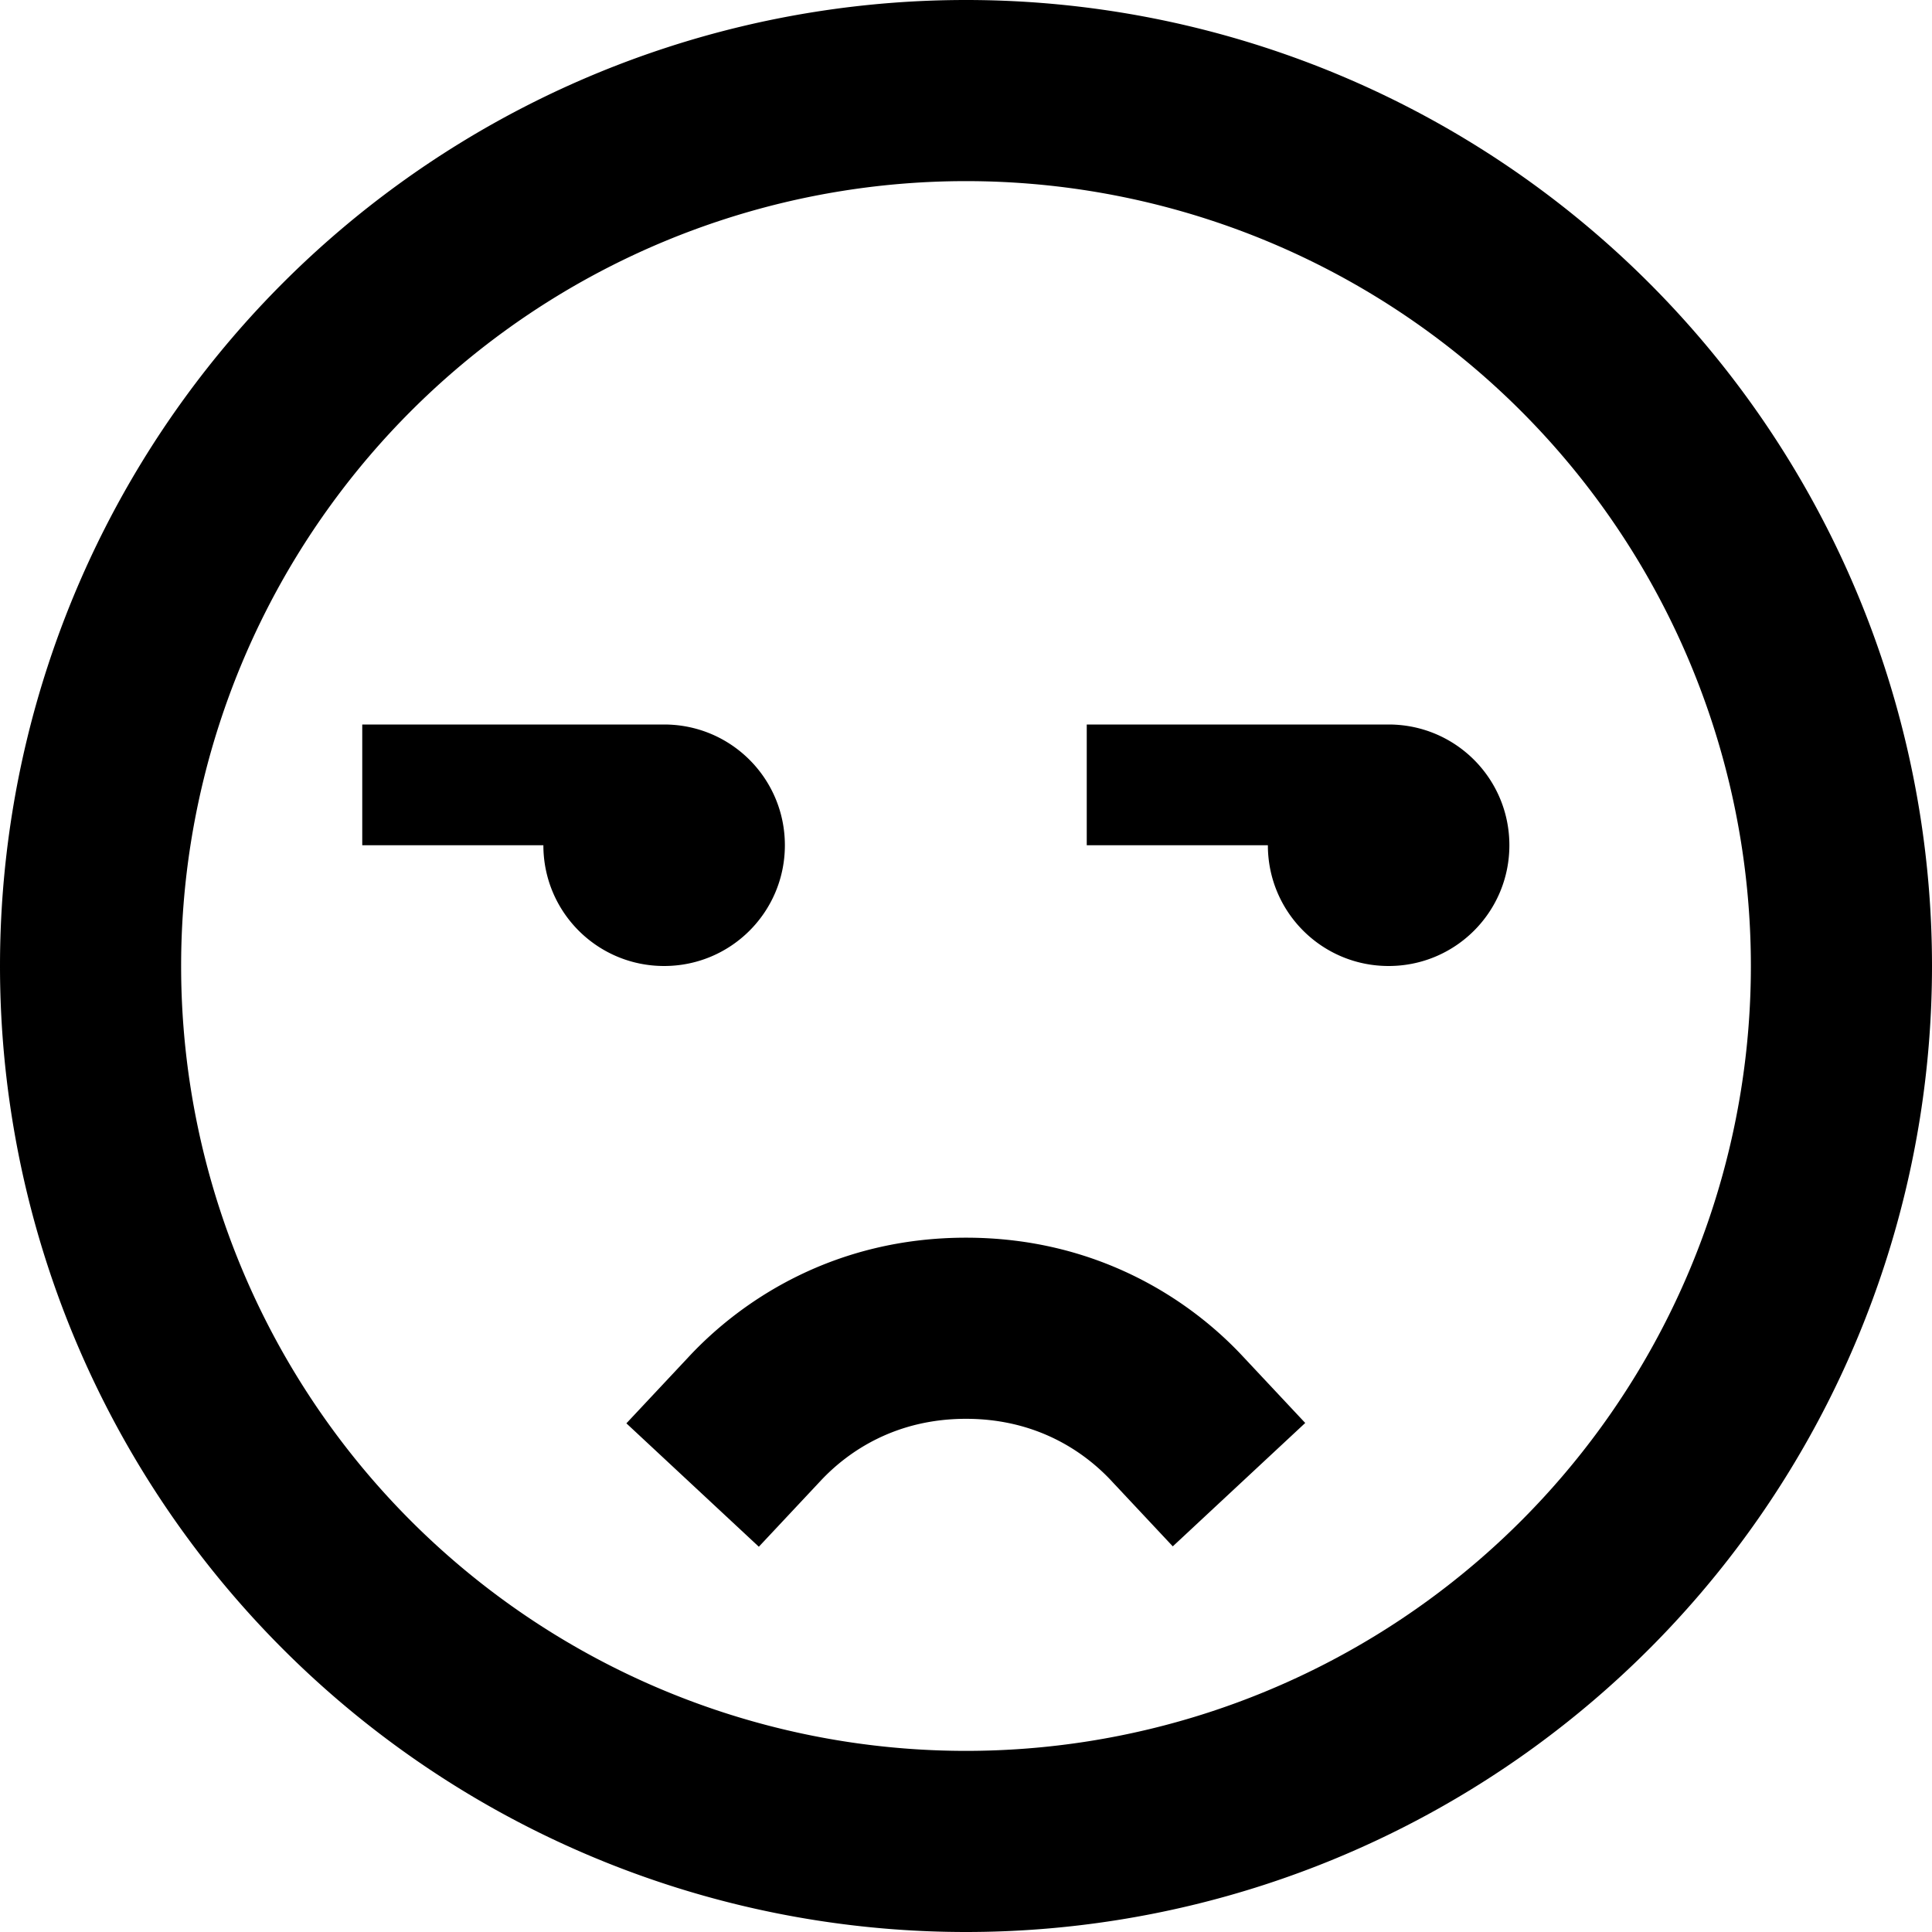
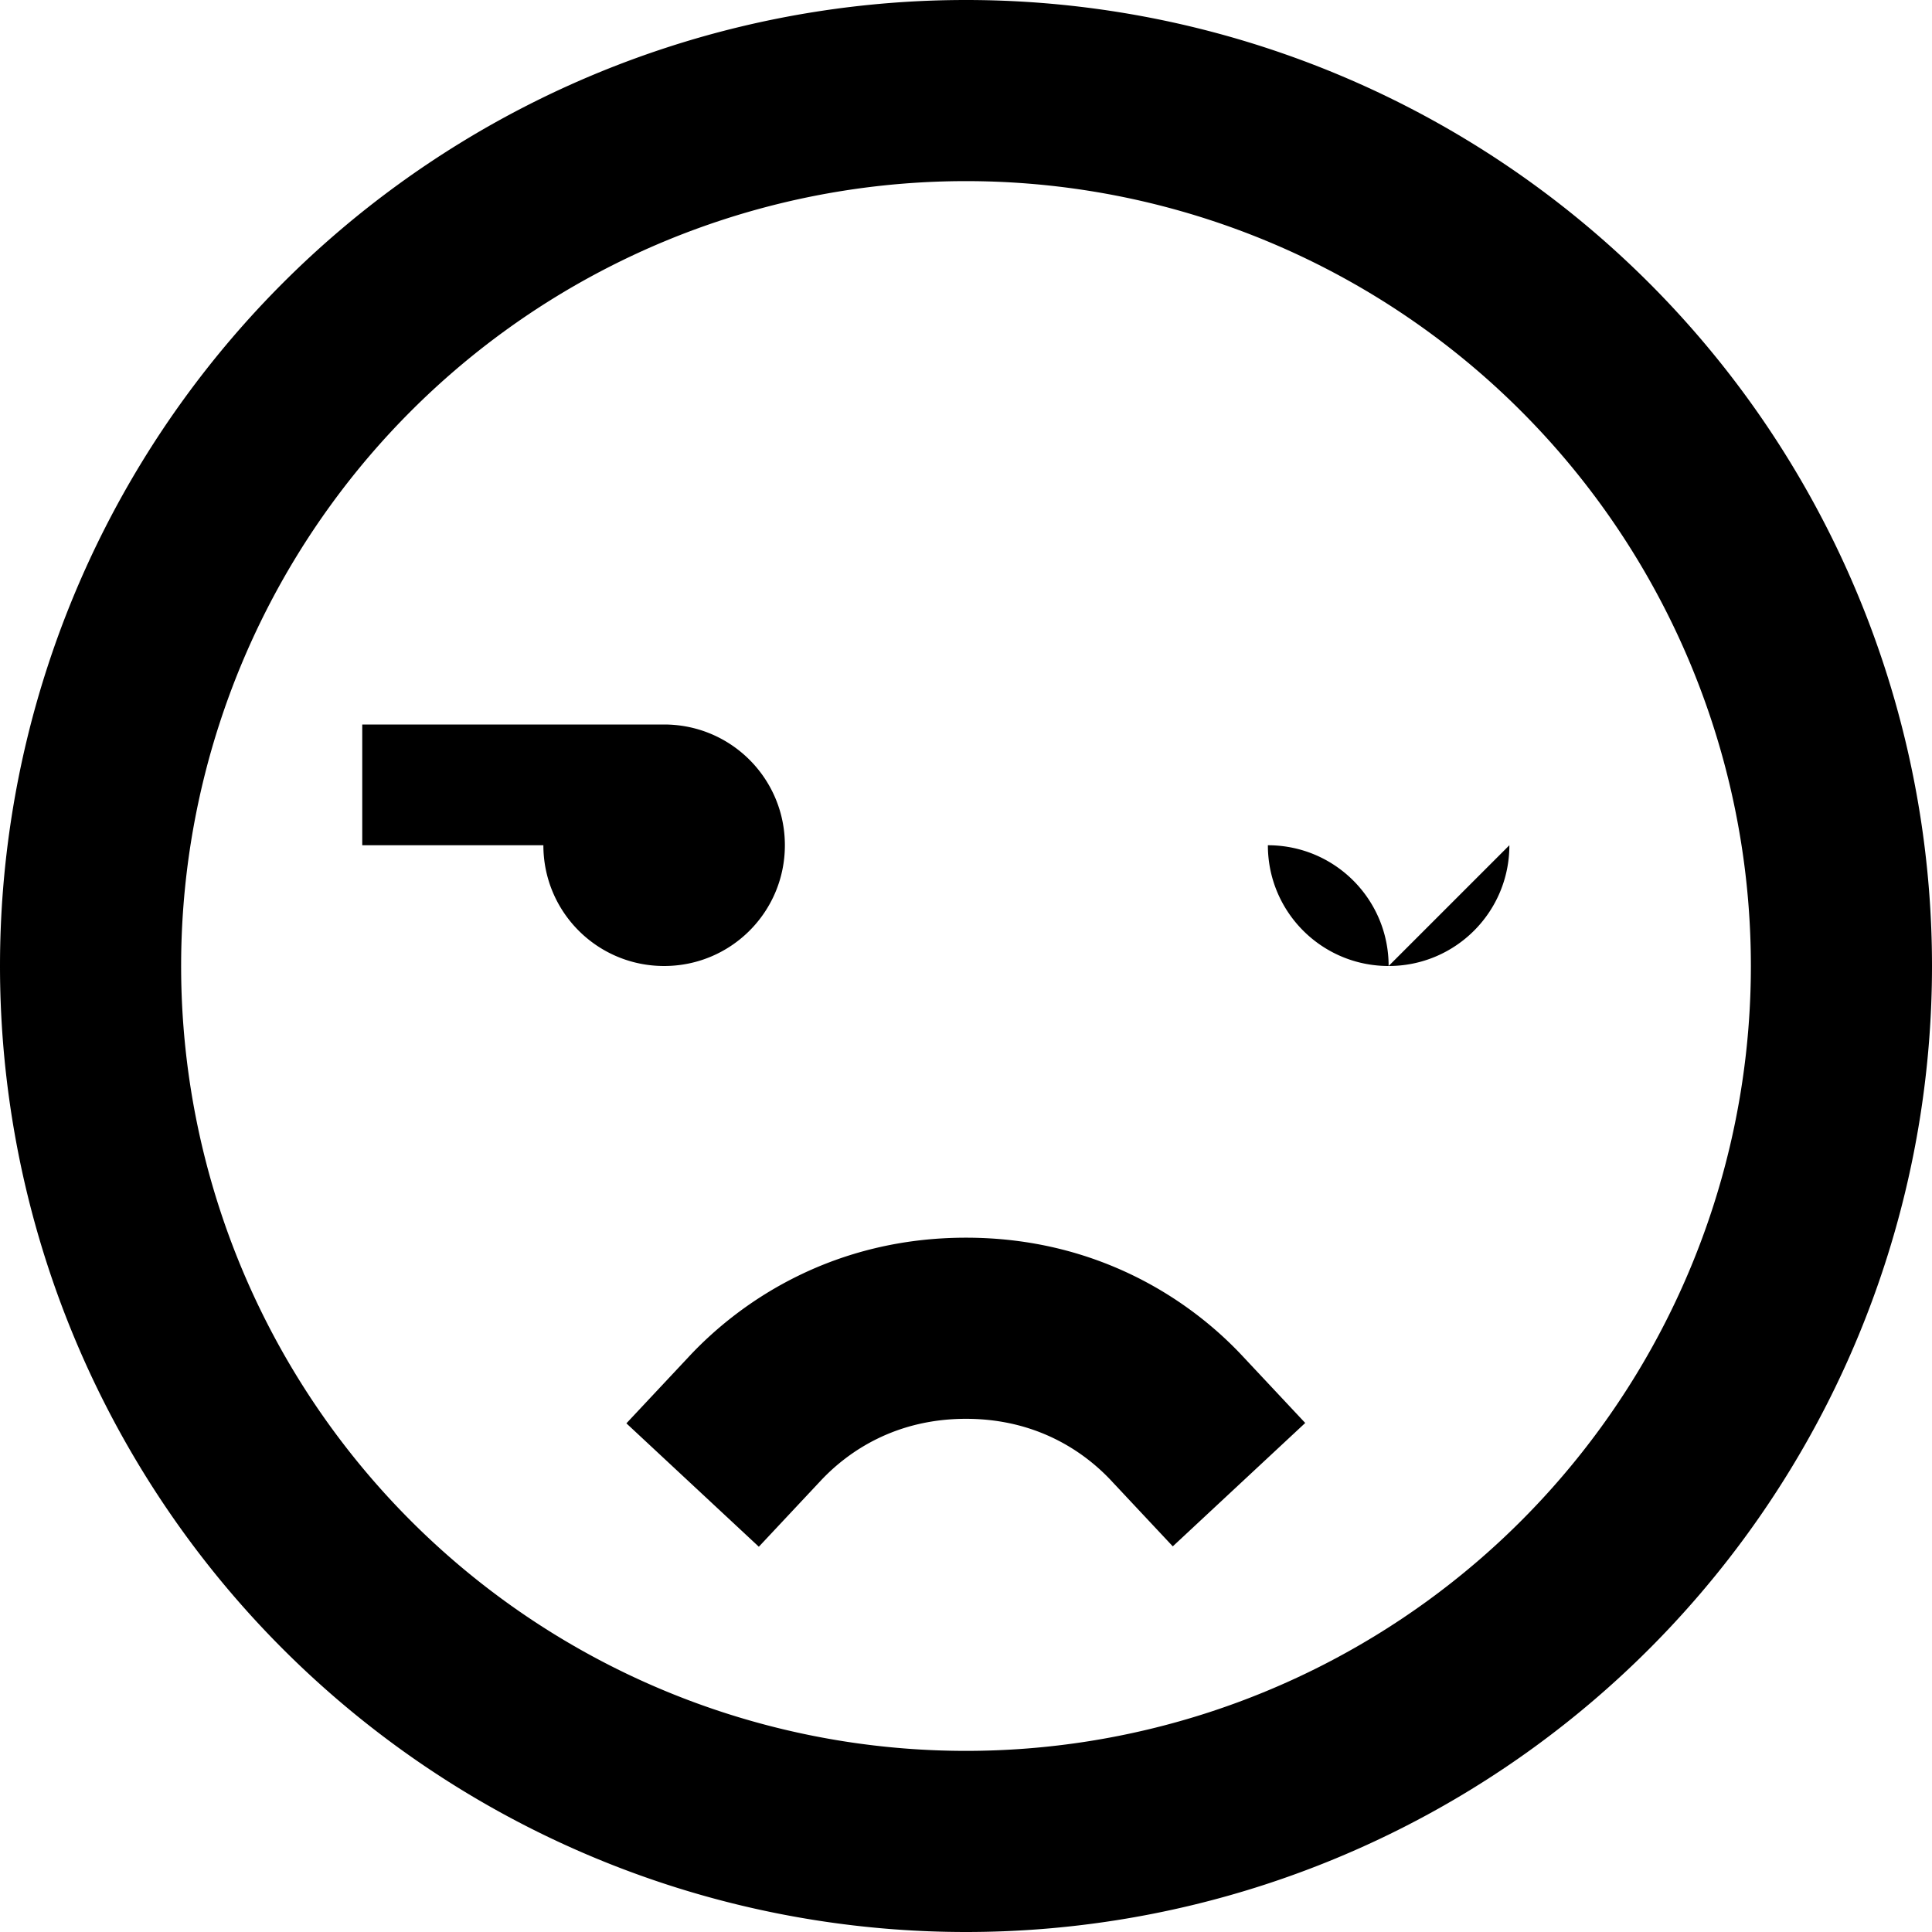
<svg xmlns="http://www.w3.org/2000/svg" viewBox="0 0 512 512">
-   <path d="M464 256A208 208 0 1 0 48 256a208 208 0 1 0 416 0zM0 256a256 256 0 1 1 512 0A256 256 0 1 1 0 256zM294.5 392.4c-7.4-7.9-20-16.4-38.5-16.4s-31.1 8.5-38.5 16.4l-16.4 17.5-35.1-32.7 16.4-17.5C196.7 344.3 221.4 328 256 328s59.3 16.3 73.5 31.6l16.4 17.5-35.1 32.7-16.4-17.5zM208 224c0 17.7-14.3 32-32 32s-32-14.3-32-32l-32 0-16 0 0-32 16 0 64 0c17.7 0 32 14.3 32 32zm192 0c0 17.7-14.3 32-32 32s-32-14.3-32-32l-32 0-16 0 0-32 16 0 64 0c17.7 0 32 14.3 32 32z" />
+   <path d="M464 256A208 208 0 1 0 48 256a208 208 0 1 0 416 0zM0 256a256 256 0 1 1 512 0A256 256 0 1 1 0 256zM294.5 392.4c-7.4-7.9-20-16.4-38.5-16.4s-31.1 8.5-38.5 16.4l-16.4 17.5-35.1-32.7 16.4-17.5C196.7 344.3 221.4 328 256 328s59.3 16.3 73.5 31.6l16.4 17.5-35.1 32.7-16.4-17.5zM208 224c0 17.7-14.3 32-32 32s-32-14.3-32-32l-32 0-16 0 0-32 16 0 64 0c17.7 0 32 14.3 32 32zm192 0c0 17.7-14.3 32-32 32s-32-14.3-32-32c17.7 0 32 14.3 32 32z" />
</svg>